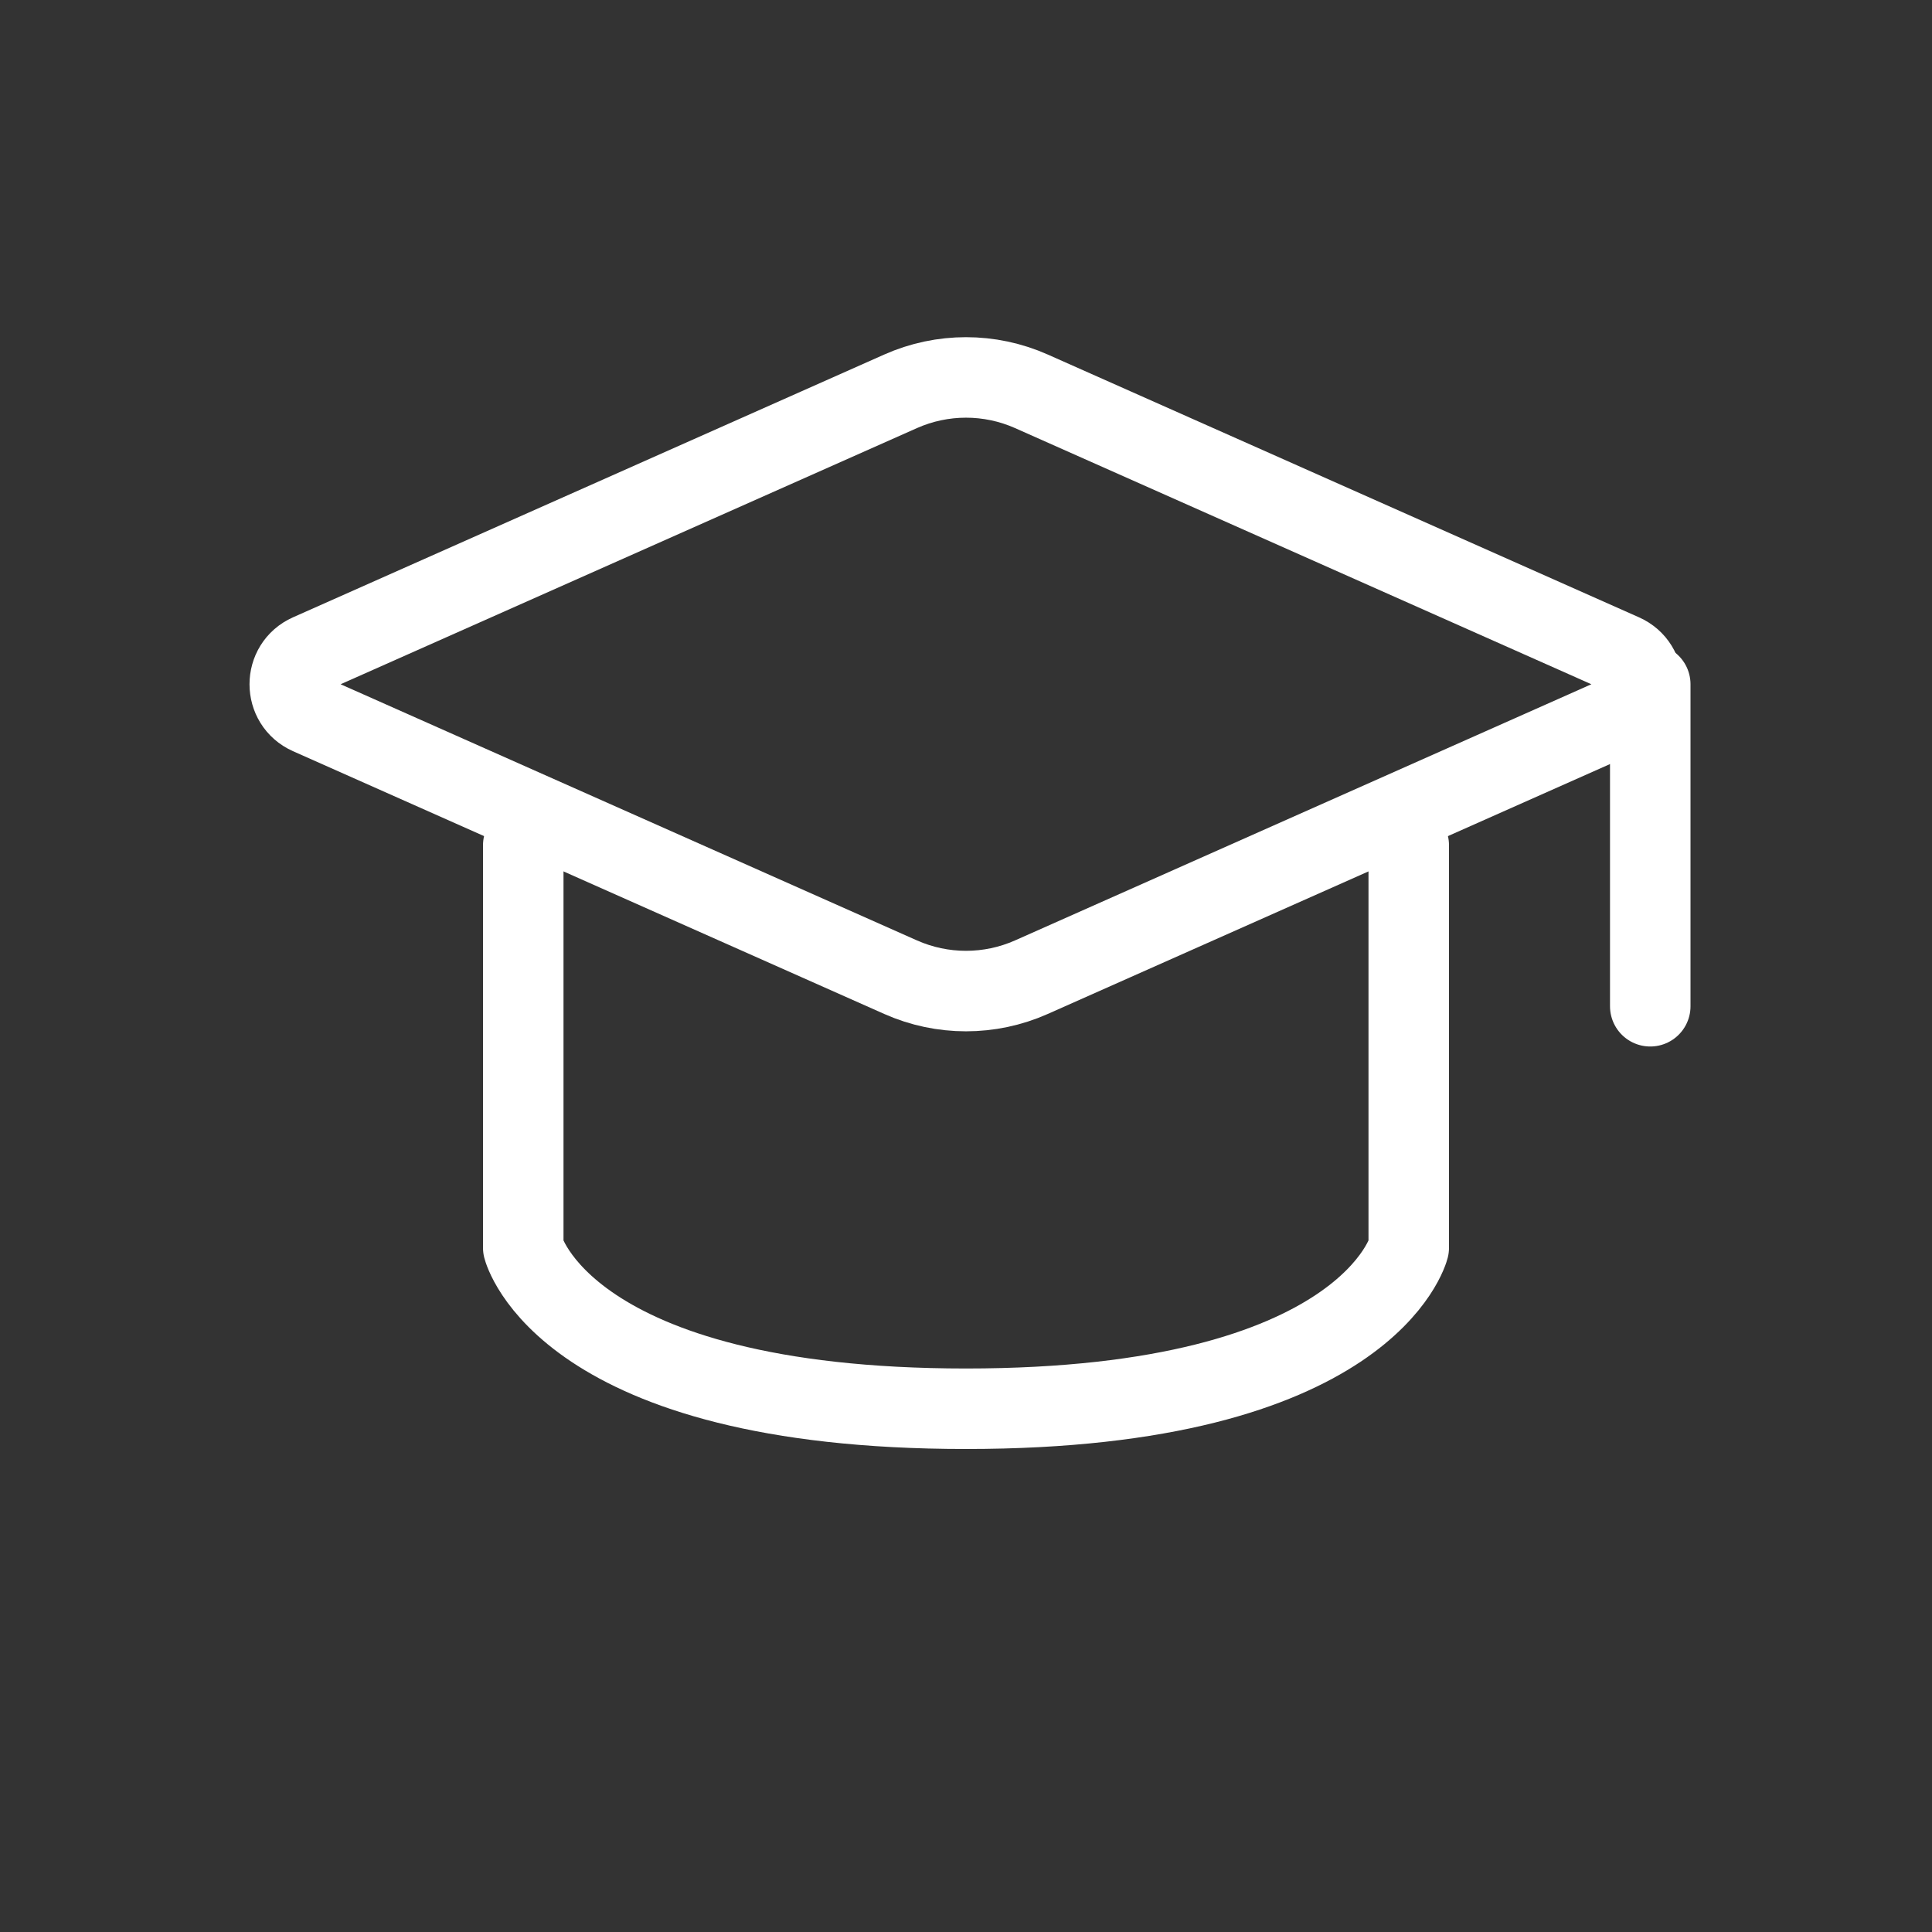
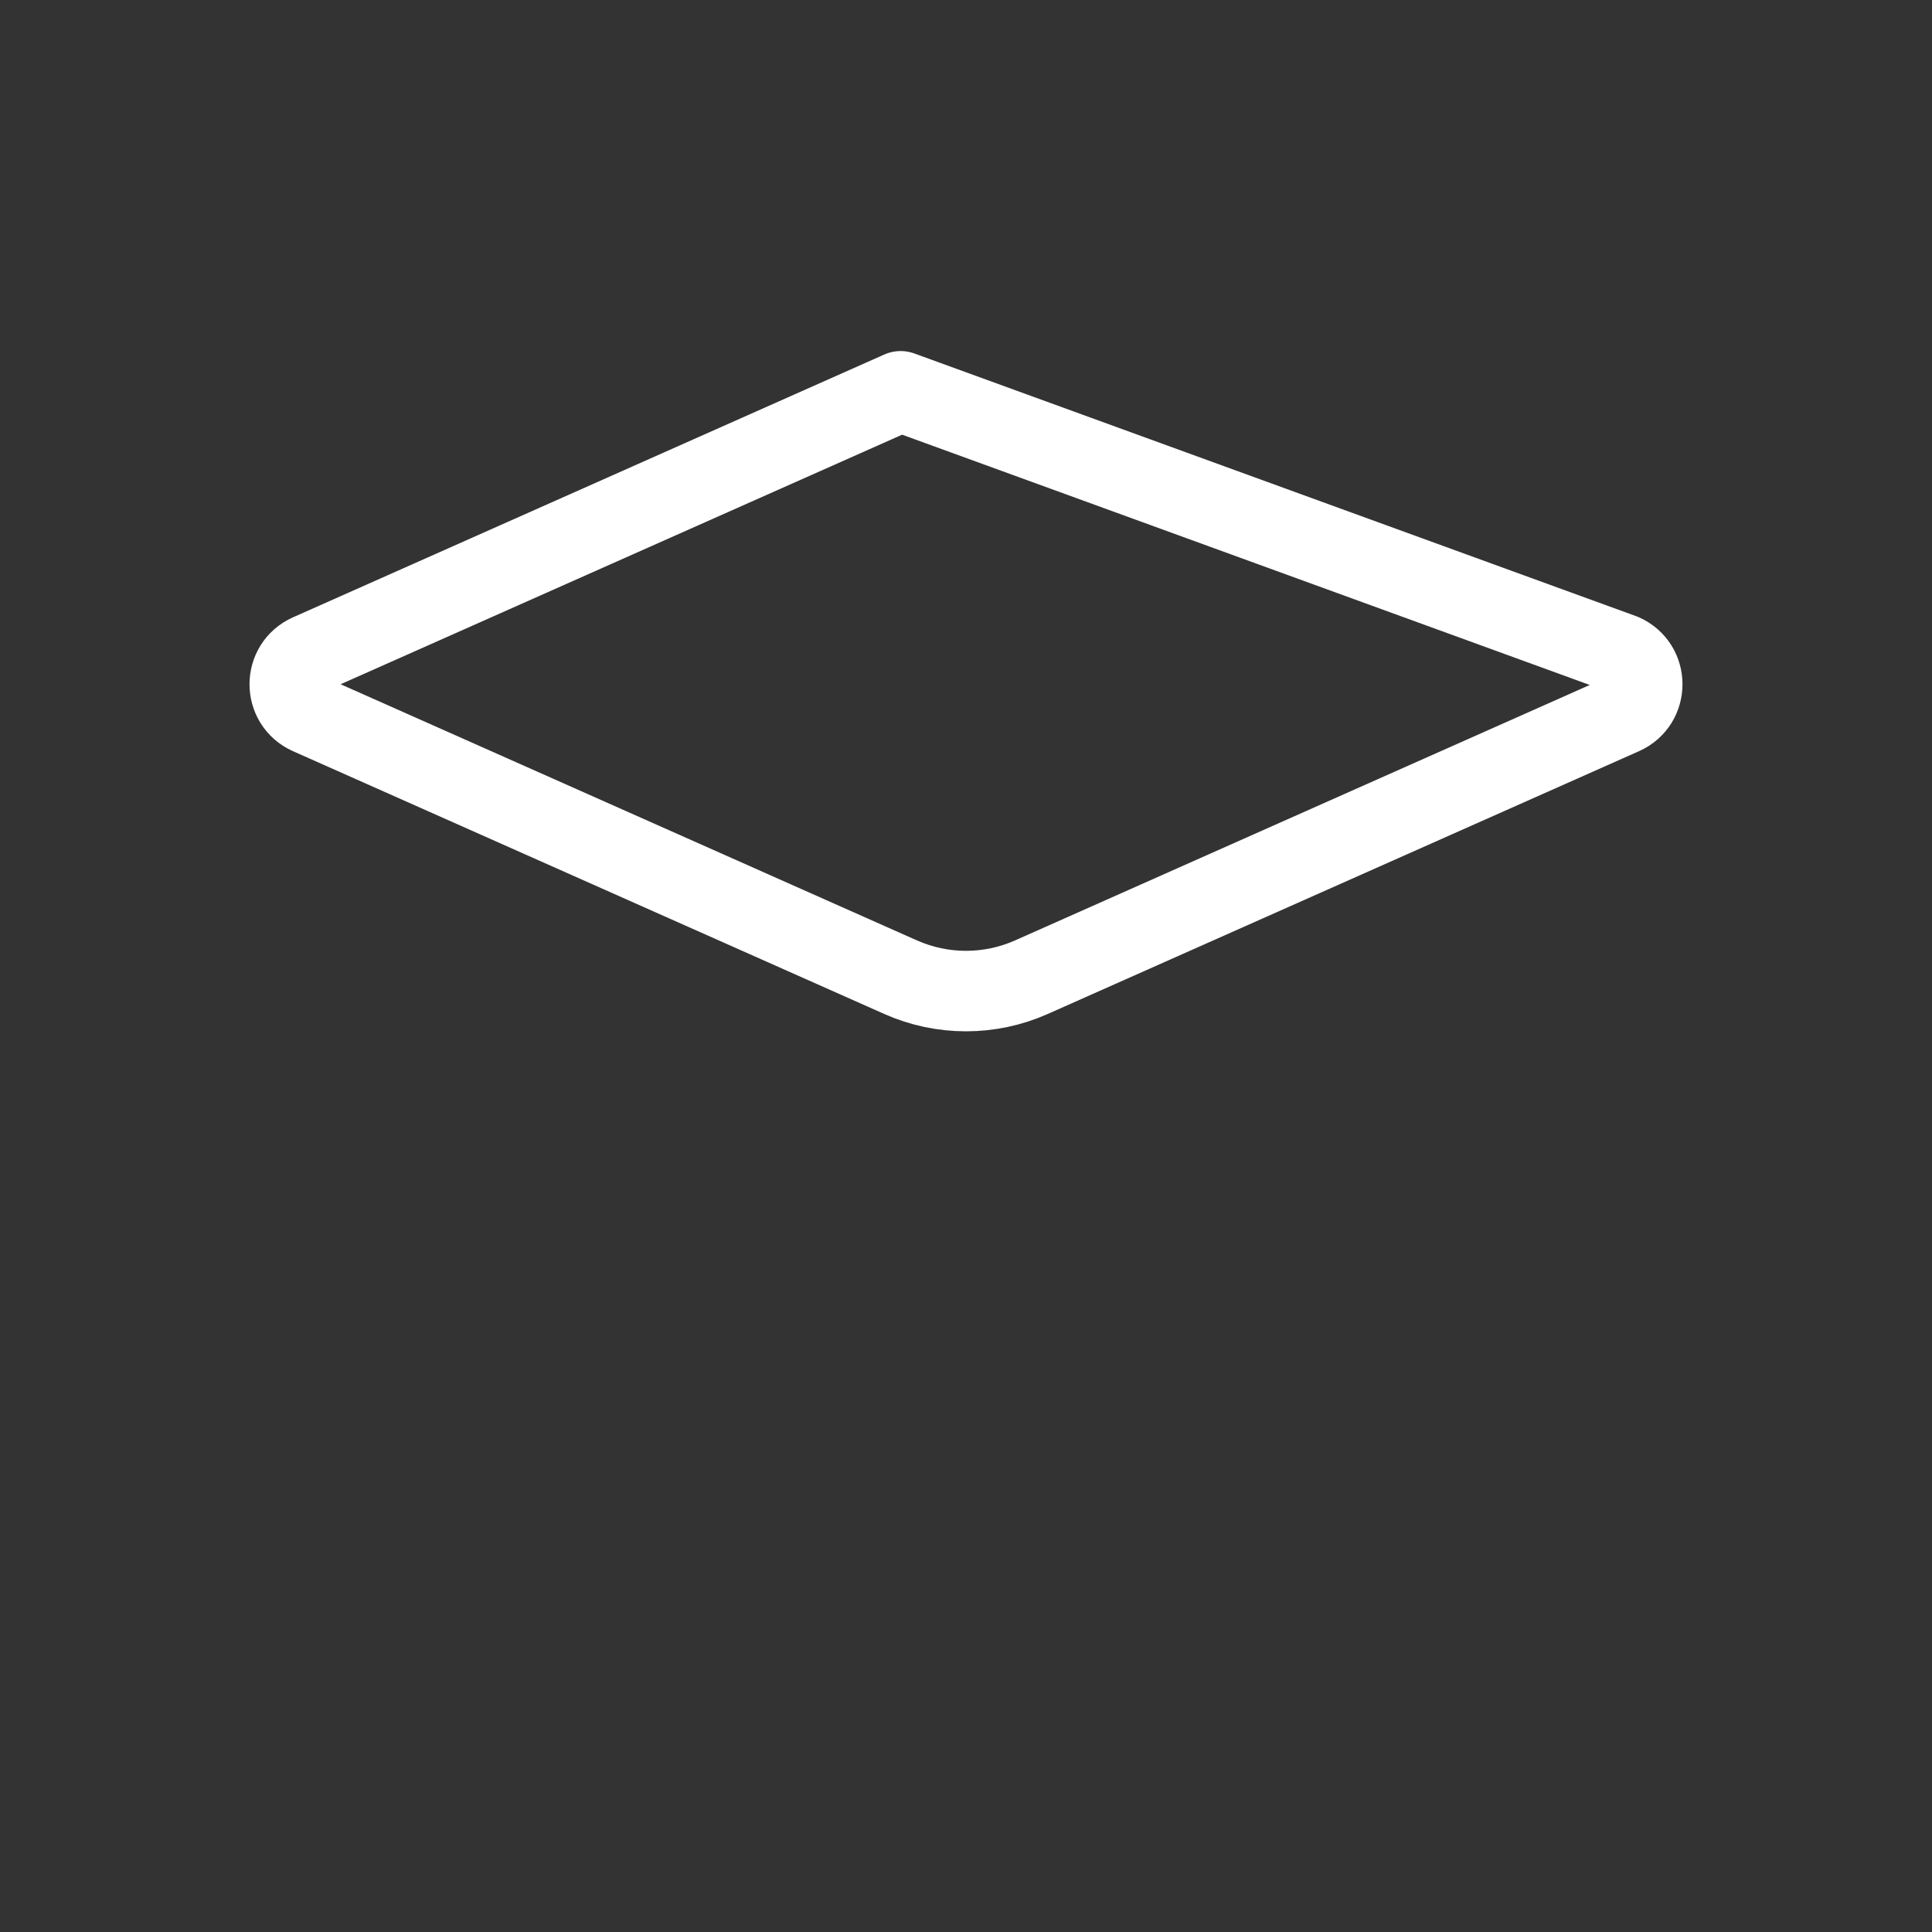
<svg xmlns="http://www.w3.org/2000/svg" width="165" height="165" viewBox="0 0 165 165" fill="none">
  <rect x="0" y="0" width="165" height="165" fill="#333333" stroke="none" />
-   <path d="M26.421 55.862L76.916 33.419C80.471 31.839 84.529 31.839 88.084 33.419L138.579 55.862C140.811 56.854 140.811 60.021 138.579 61.013L88.084 83.456C84.529 85.036 80.471 85.036 76.916 83.456L26.421 61.013C24.189 60.021 24.189 56.854 26.421 55.862Z" stroke="white" stroke-width="6.875" stroke-linecap="round" stroke-linejoin="round" />
-   <path d="M140.938 58.438V85.938" stroke="white" stroke-width="6.875" stroke-linecap="round" stroke-linejoin="round" />
-   <path d="M44.688 72.188V106.562C44.688 106.562 48.125 120.312 82.5 120.312C116.875 120.312 120.312 106.562 120.312 106.562V72.188" stroke="white" stroke-width="6.875" stroke-linecap="round" stroke-linejoin="round" />
+   <path d="M26.421 55.862L76.916 33.419L138.579 55.862C140.811 56.854 140.811 60.021 138.579 61.013L88.084 83.456C84.529 85.036 80.471 85.036 76.916 83.456L26.421 61.013C24.189 60.021 24.189 56.854 26.421 55.862Z" stroke="white" stroke-width="6.875" stroke-linecap="round" stroke-linejoin="round" />
</svg>